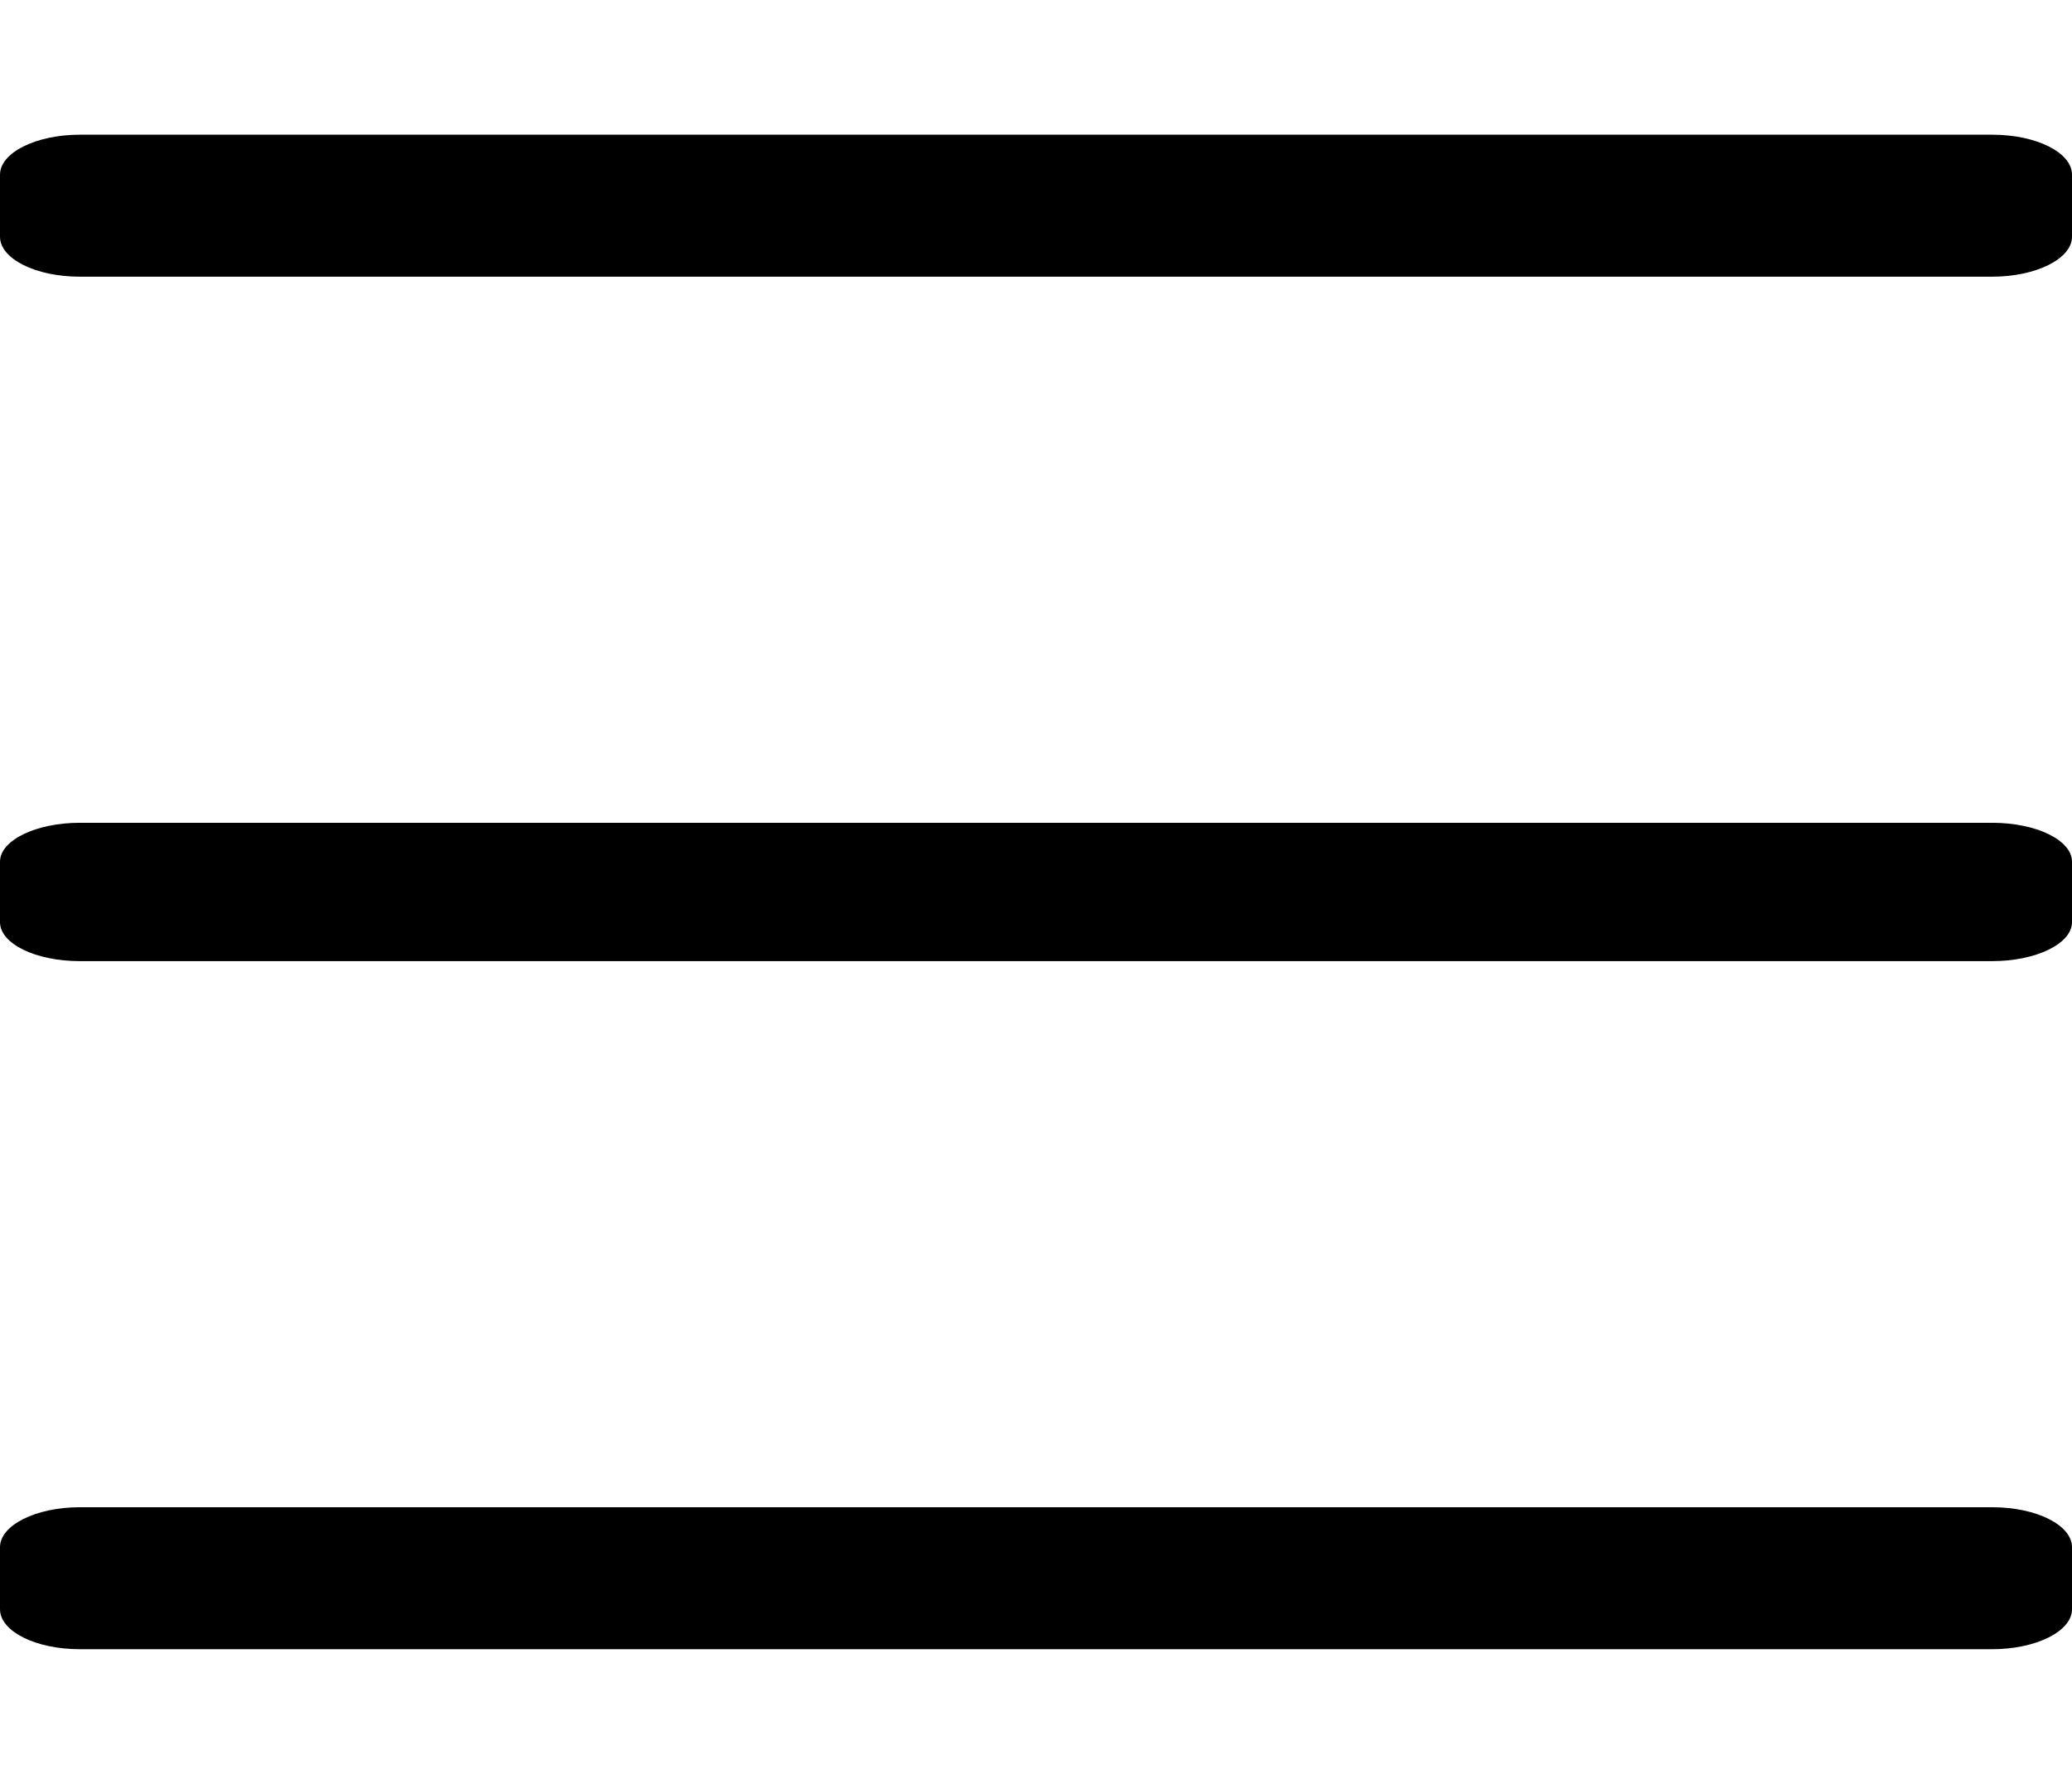
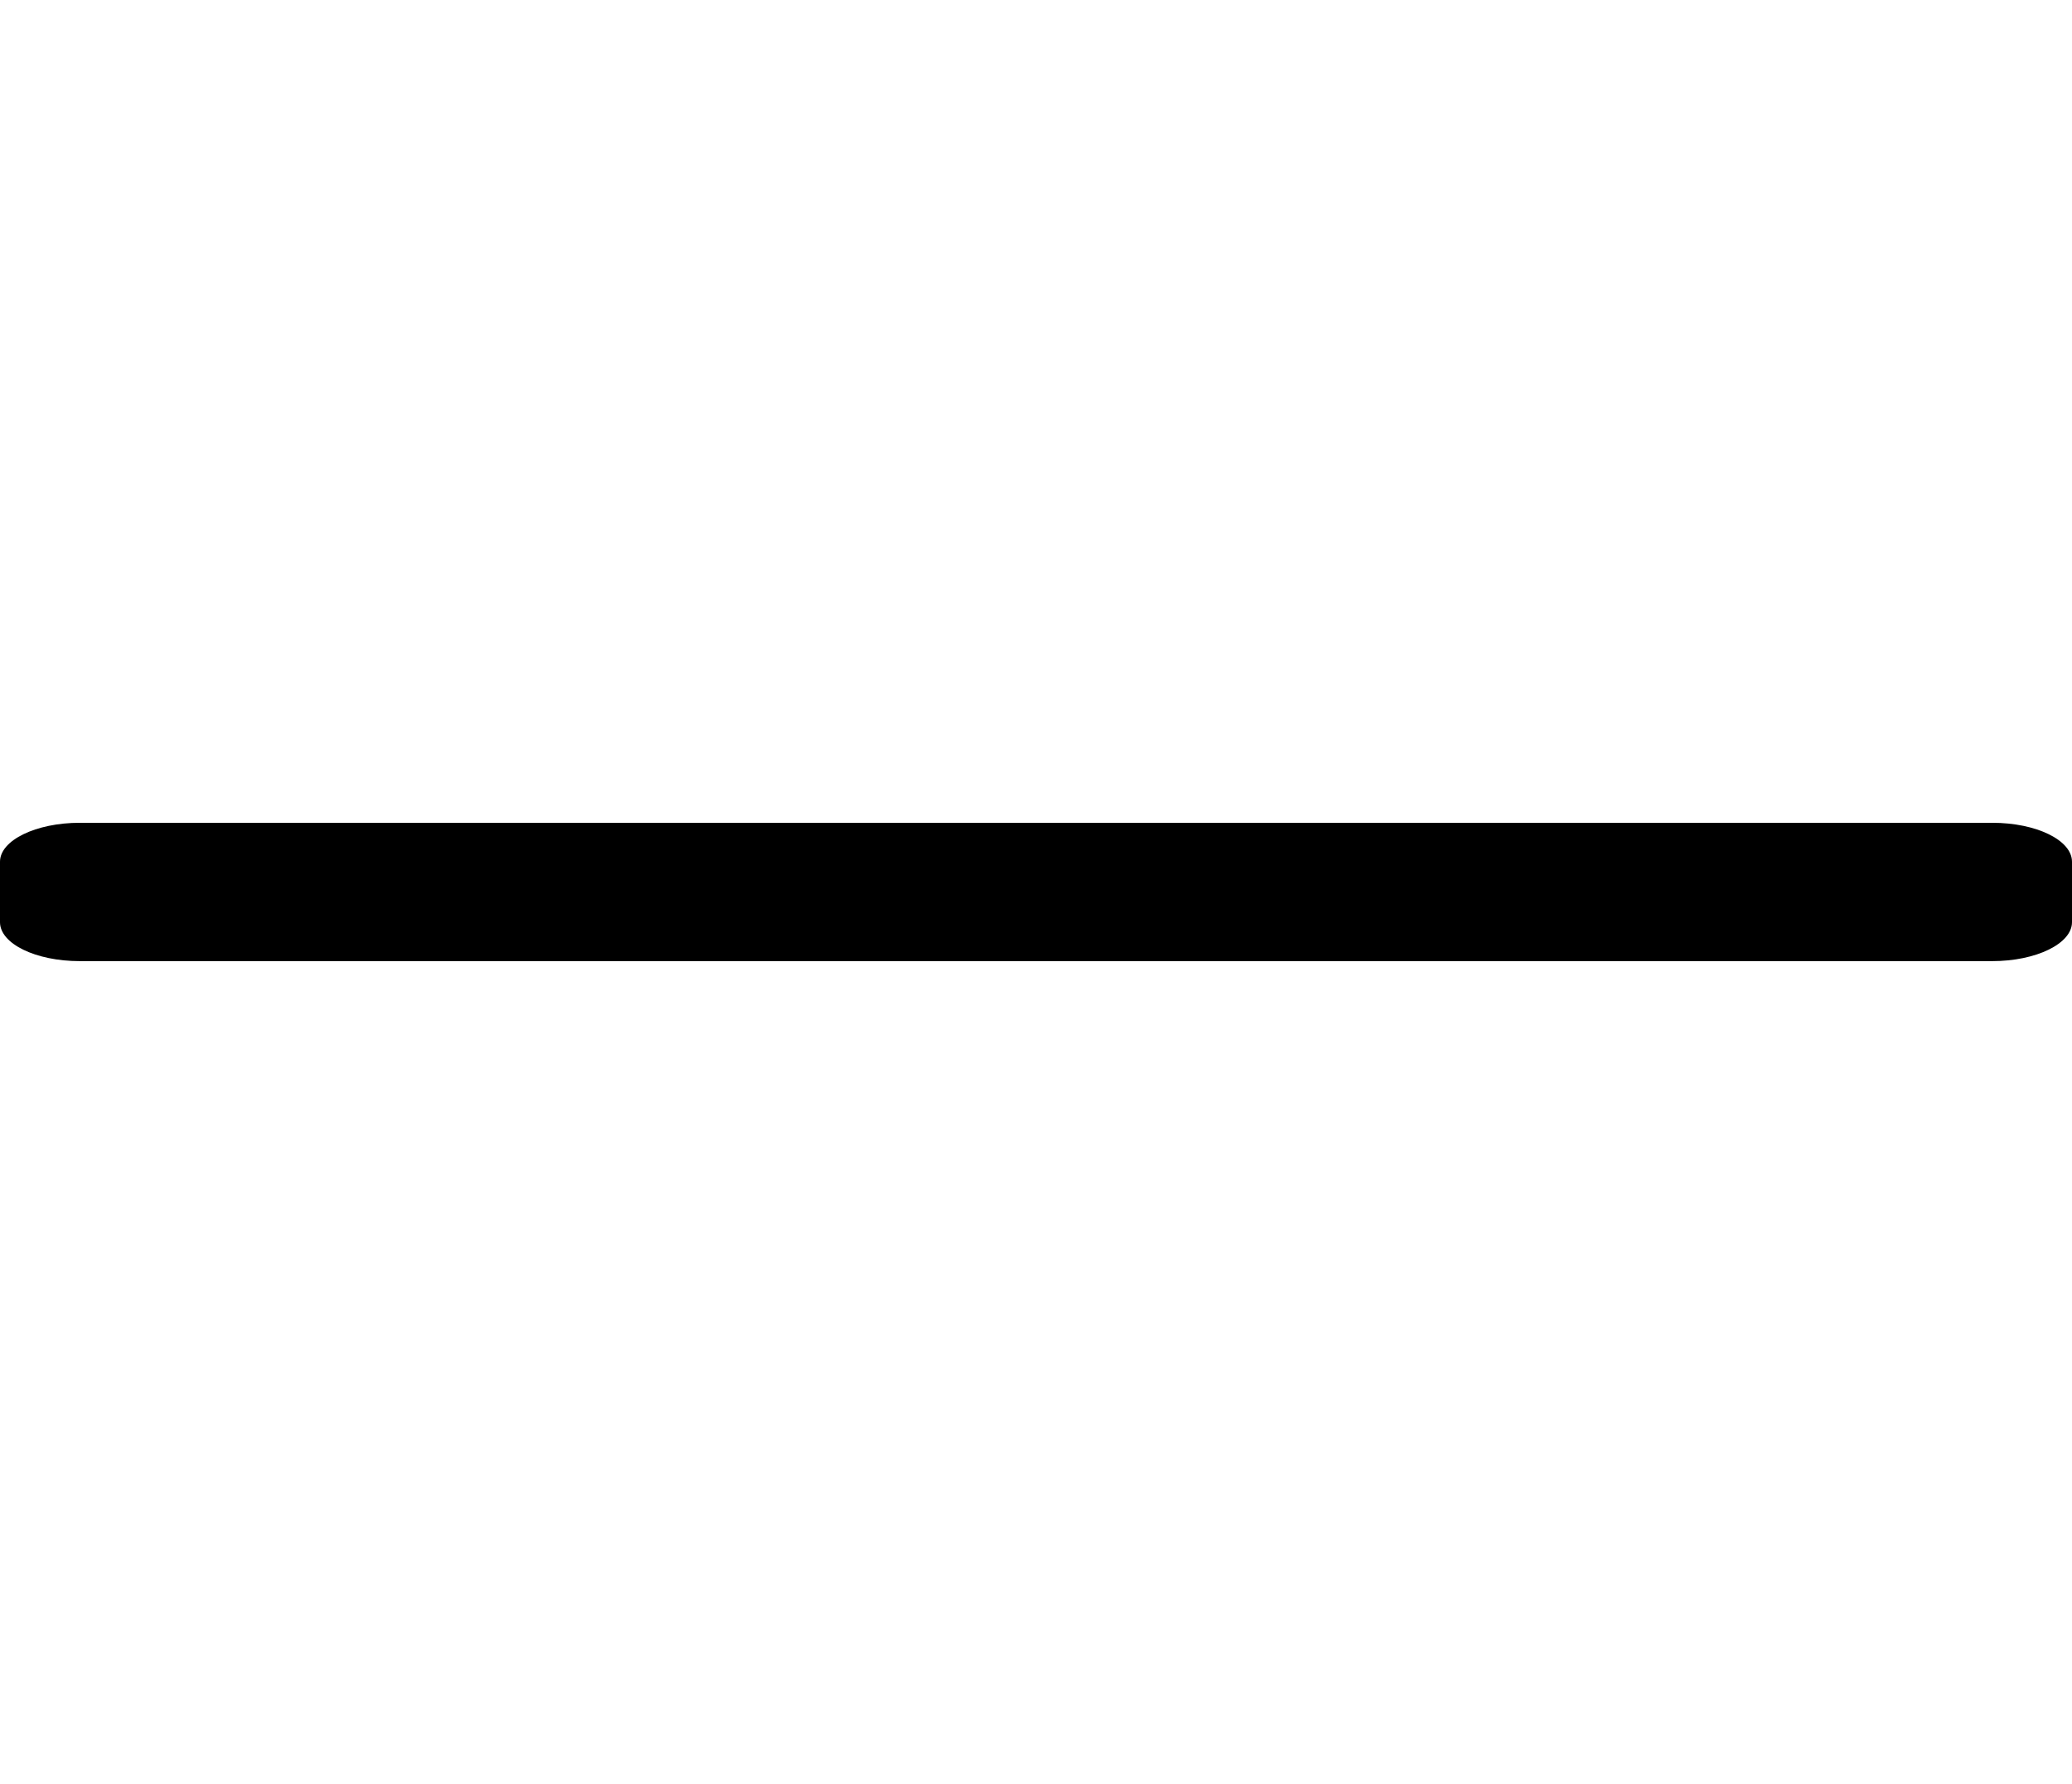
<svg xmlns="http://www.w3.org/2000/svg" width="569" height="490" viewBox="0 0 569 490" fill="none">
-   <path d="M569 65.02L569 47.98C569 41.92 559.246 37 547.083 37L21.917 37C9.875 37 7.19436e-06 41.92 6.65852e-06 47.98L5.15181e-06 65.02C4.61597e-06 71.08 9.754 76 21.917 76L547.083 76C559.125 76 569 71.08 569 65.02Z" fill="black" />
  <path d="M569 253.302L569 236.698C569 230.794 559.246 226 547.083 226L21.917 226C9.875 226 7.20551e-06 230.794 6.68341e-06 236.698L5.21534e-06 253.302C4.69324e-06 259.206 9.754 264 21.917 264L547.083 264C559.125 264 569 259.206 569 253.302Z" fill="black" />
-   <path d="M569 442.02L569 424.98C569 418.92 559.246 414 547.083 414L21.917 414C9.875 414 7.19436e-06 418.92 6.65852e-06 424.98L5.15181e-06 442.02C4.61597e-06 448.08 9.754 453 21.917 453L547.083 453C559.125 453 569 448.08 569 442.02Z" fill="black" />
</svg>